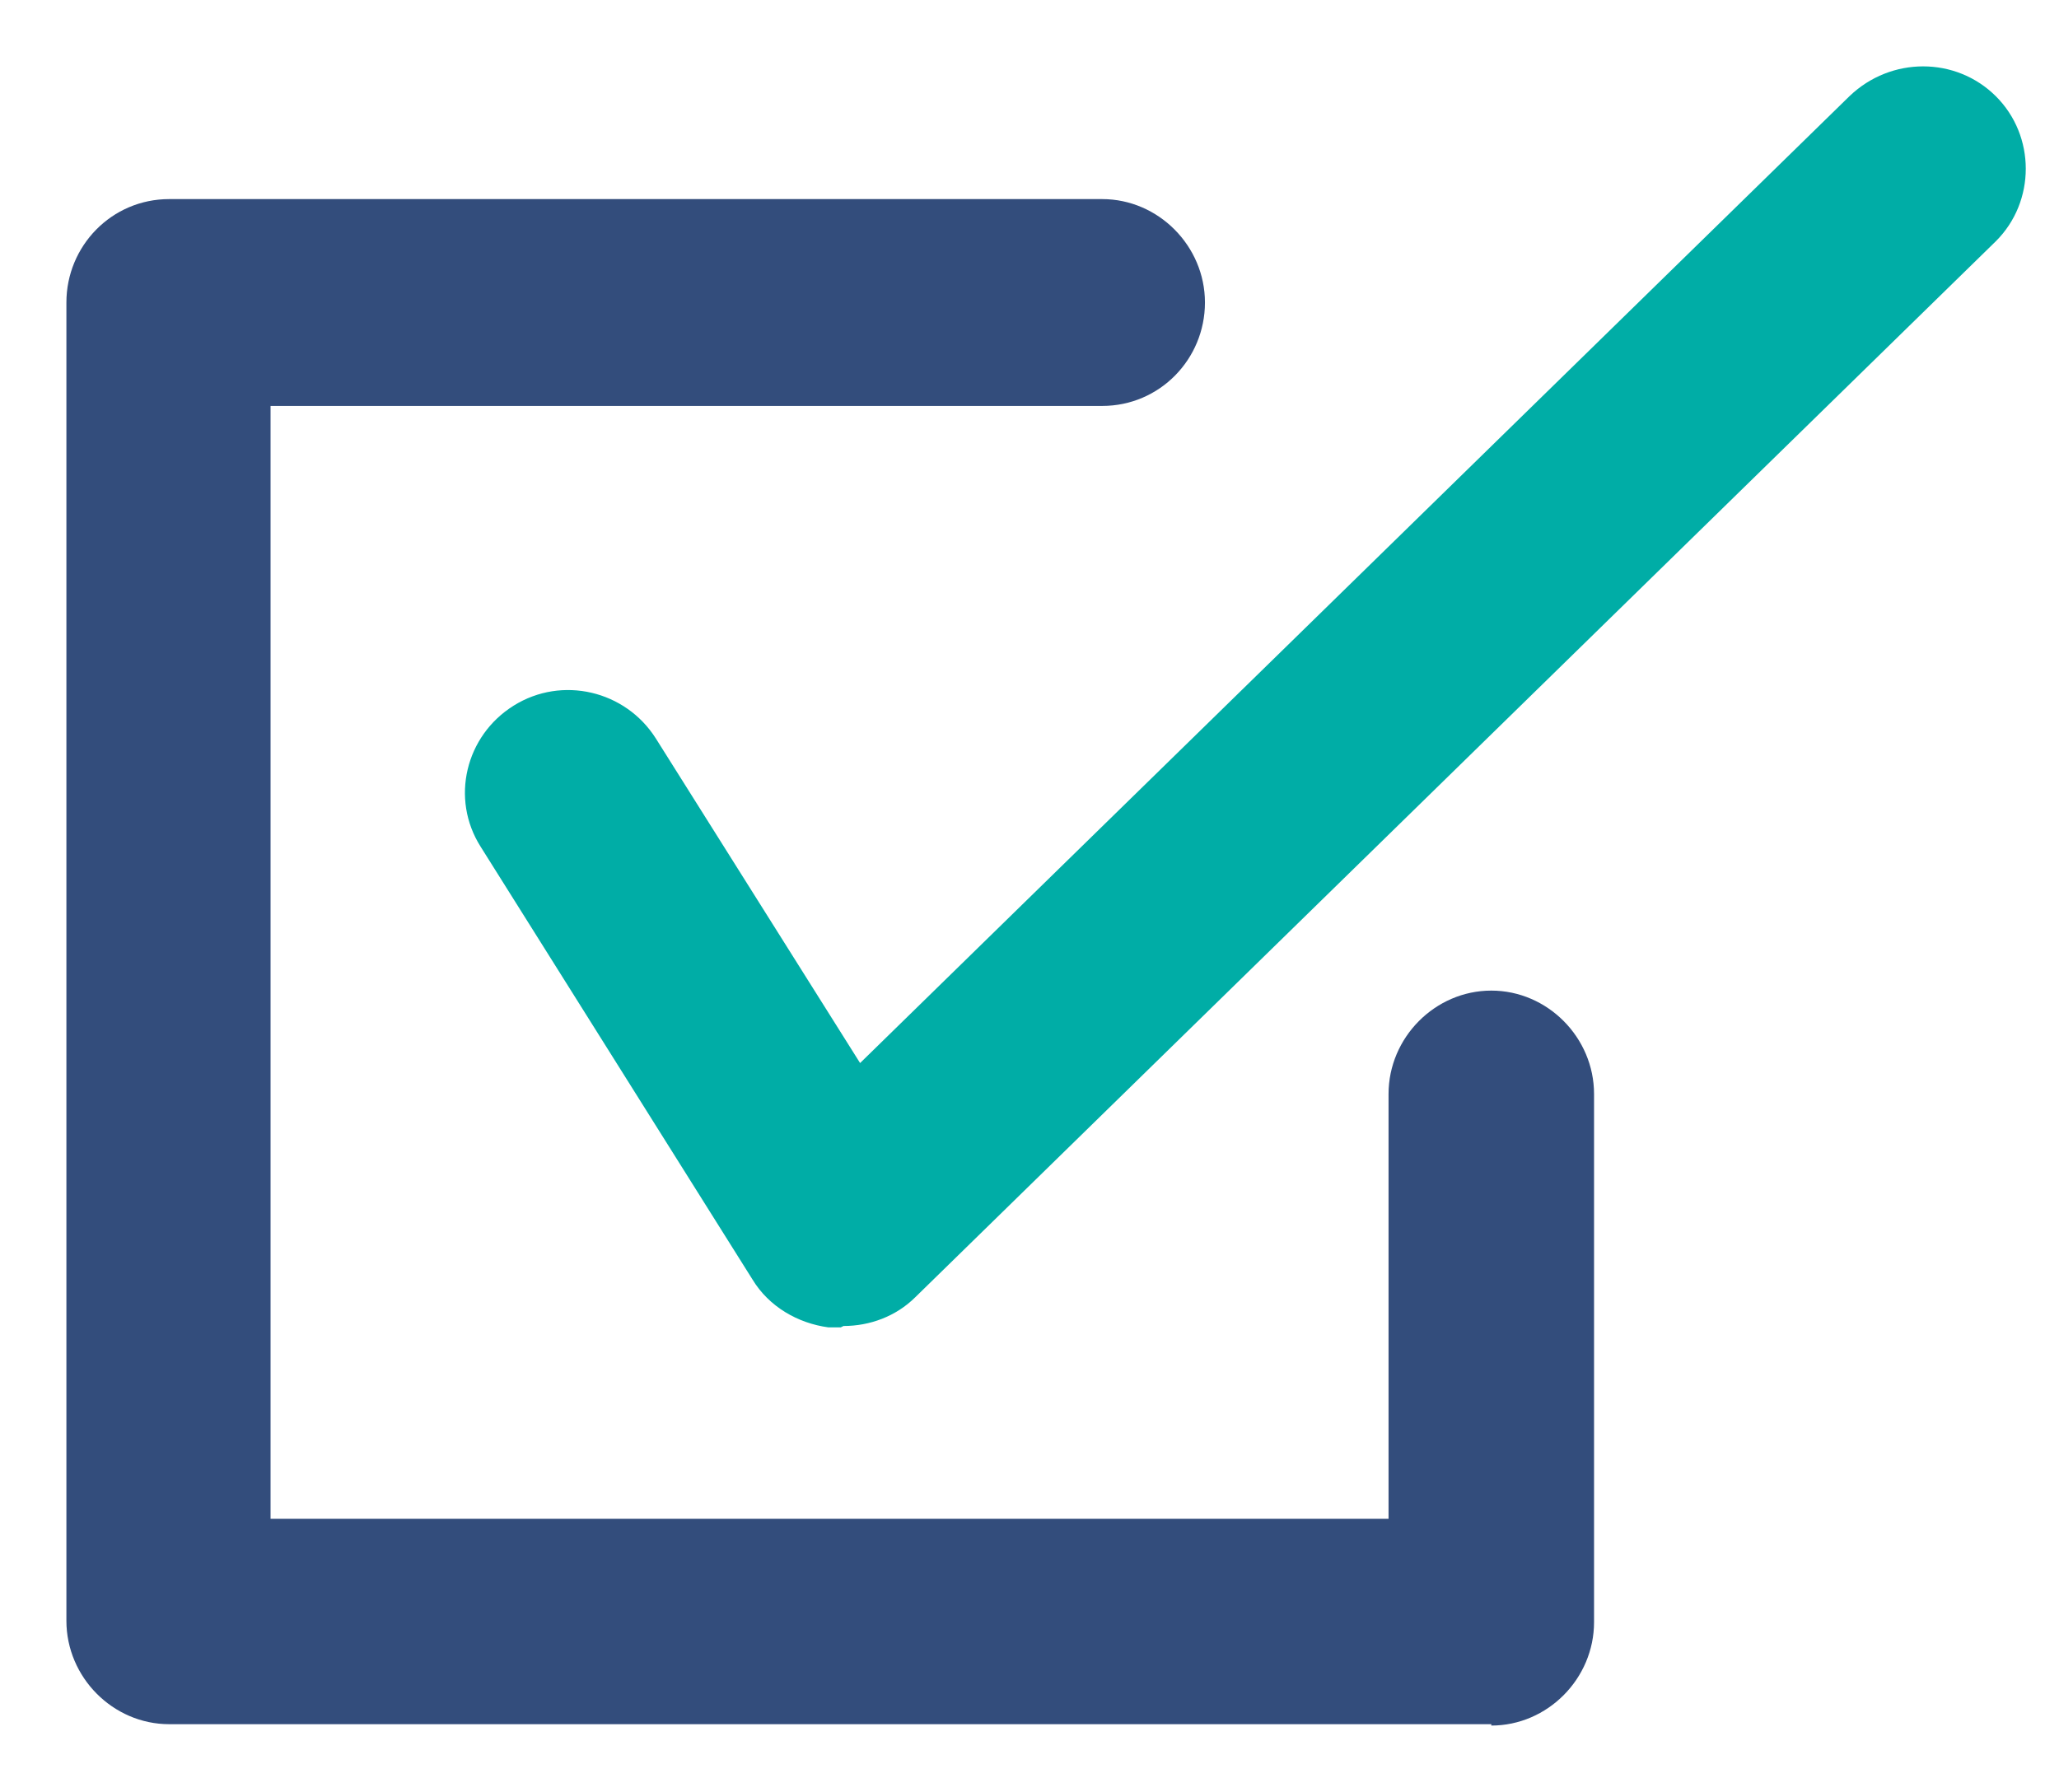
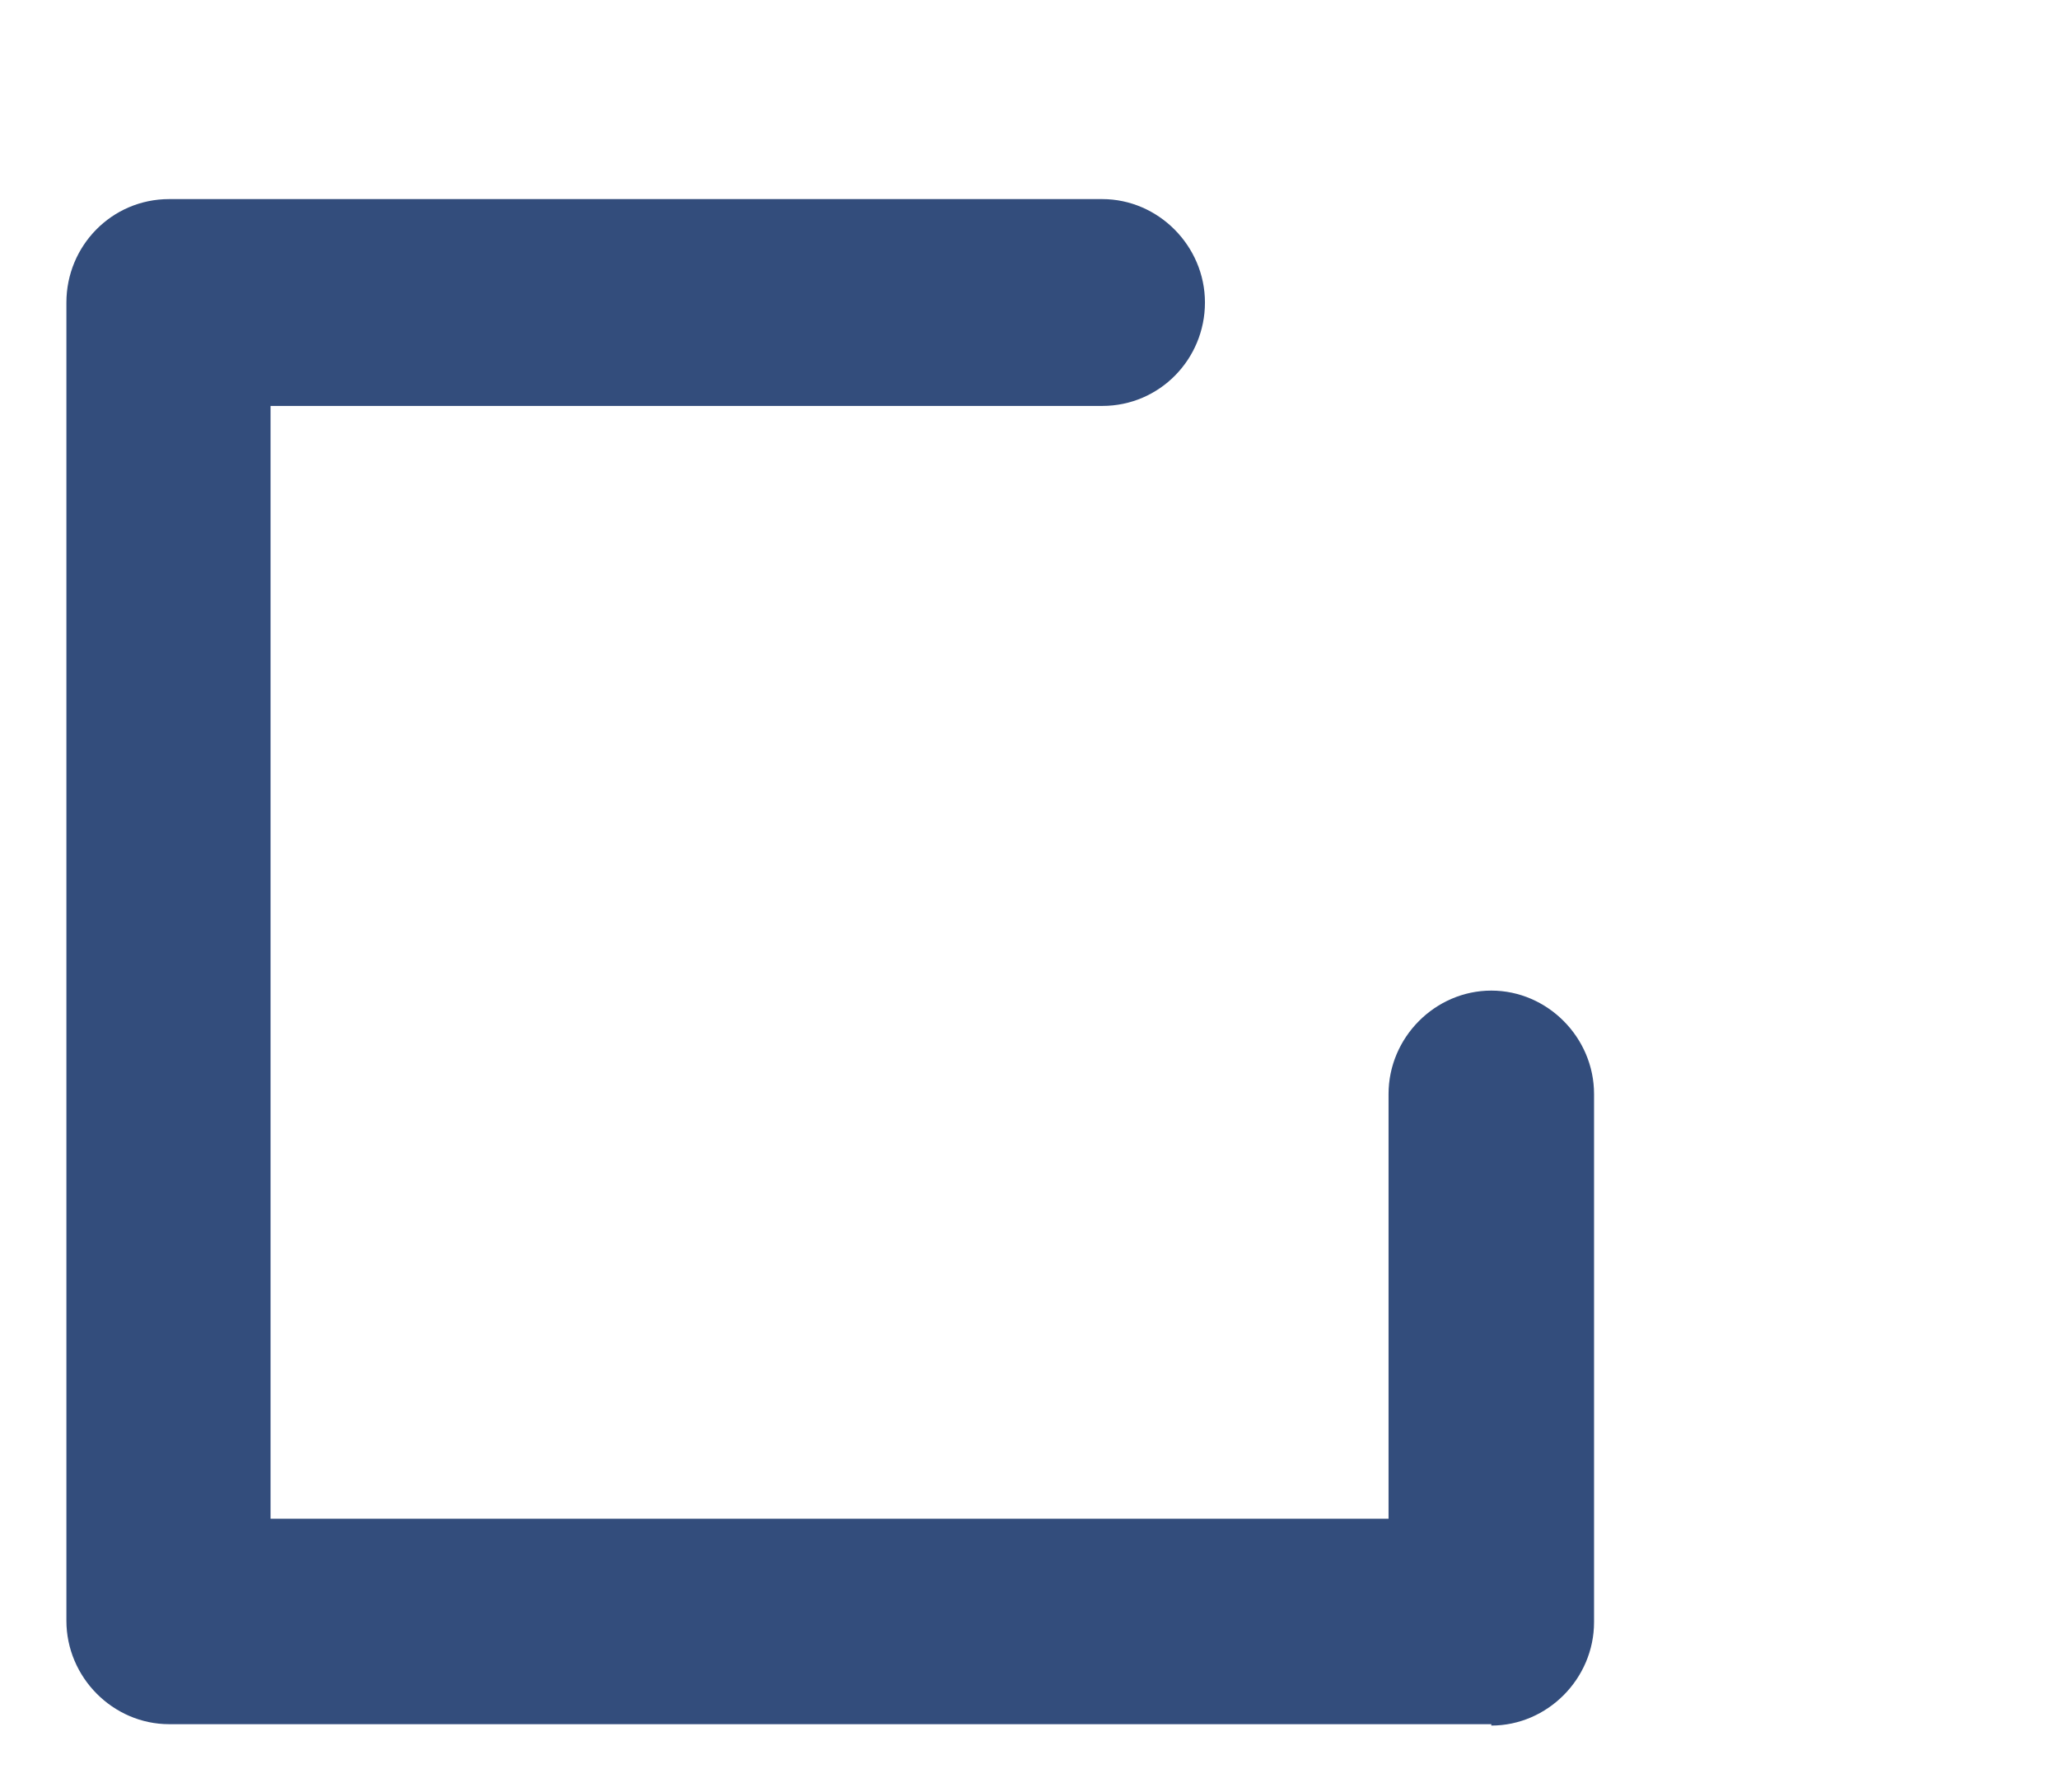
<svg xmlns="http://www.w3.org/2000/svg" width="108" height="94" viewBox="0 0 108 94" fill="none">
  <path d="M78.223 90.446H8.873C5.927 90.446 3.483 87.987 3.483 85.021V15.869C3.483 12.904 5.855 10.444 8.873 10.444H57.813C60.76 10.444 63.203 12.904 63.203 15.869C63.203 18.835 60.831 21.294 57.813 21.294H14.191V79.668H72.833V57.389C72.833 54.424 75.276 51.964 78.223 51.964C81.169 51.964 83.612 54.424 83.612 57.389V85.093C83.612 88.059 81.169 90.518 78.223 90.518" fill="#334D7C" />
-   <path d="M44.1 69.63C44.1 69.63 43.666 69.63 43.449 69.63C41.856 69.414 40.337 68.552 39.468 67.115L25.209 44.413C23.616 41.899 24.413 38.594 26.946 37.014C29.479 35.433 32.809 36.223 34.401 38.738L45.114 55.764L97.011 5.044C99.182 2.961 102.584 2.961 104.683 5.044C106.782 7.127 106.782 10.576 104.683 12.659L48.009 68.049C46.996 69.055 45.62 69.558 44.245 69.558" fill="#00ADA6" />
</svg>